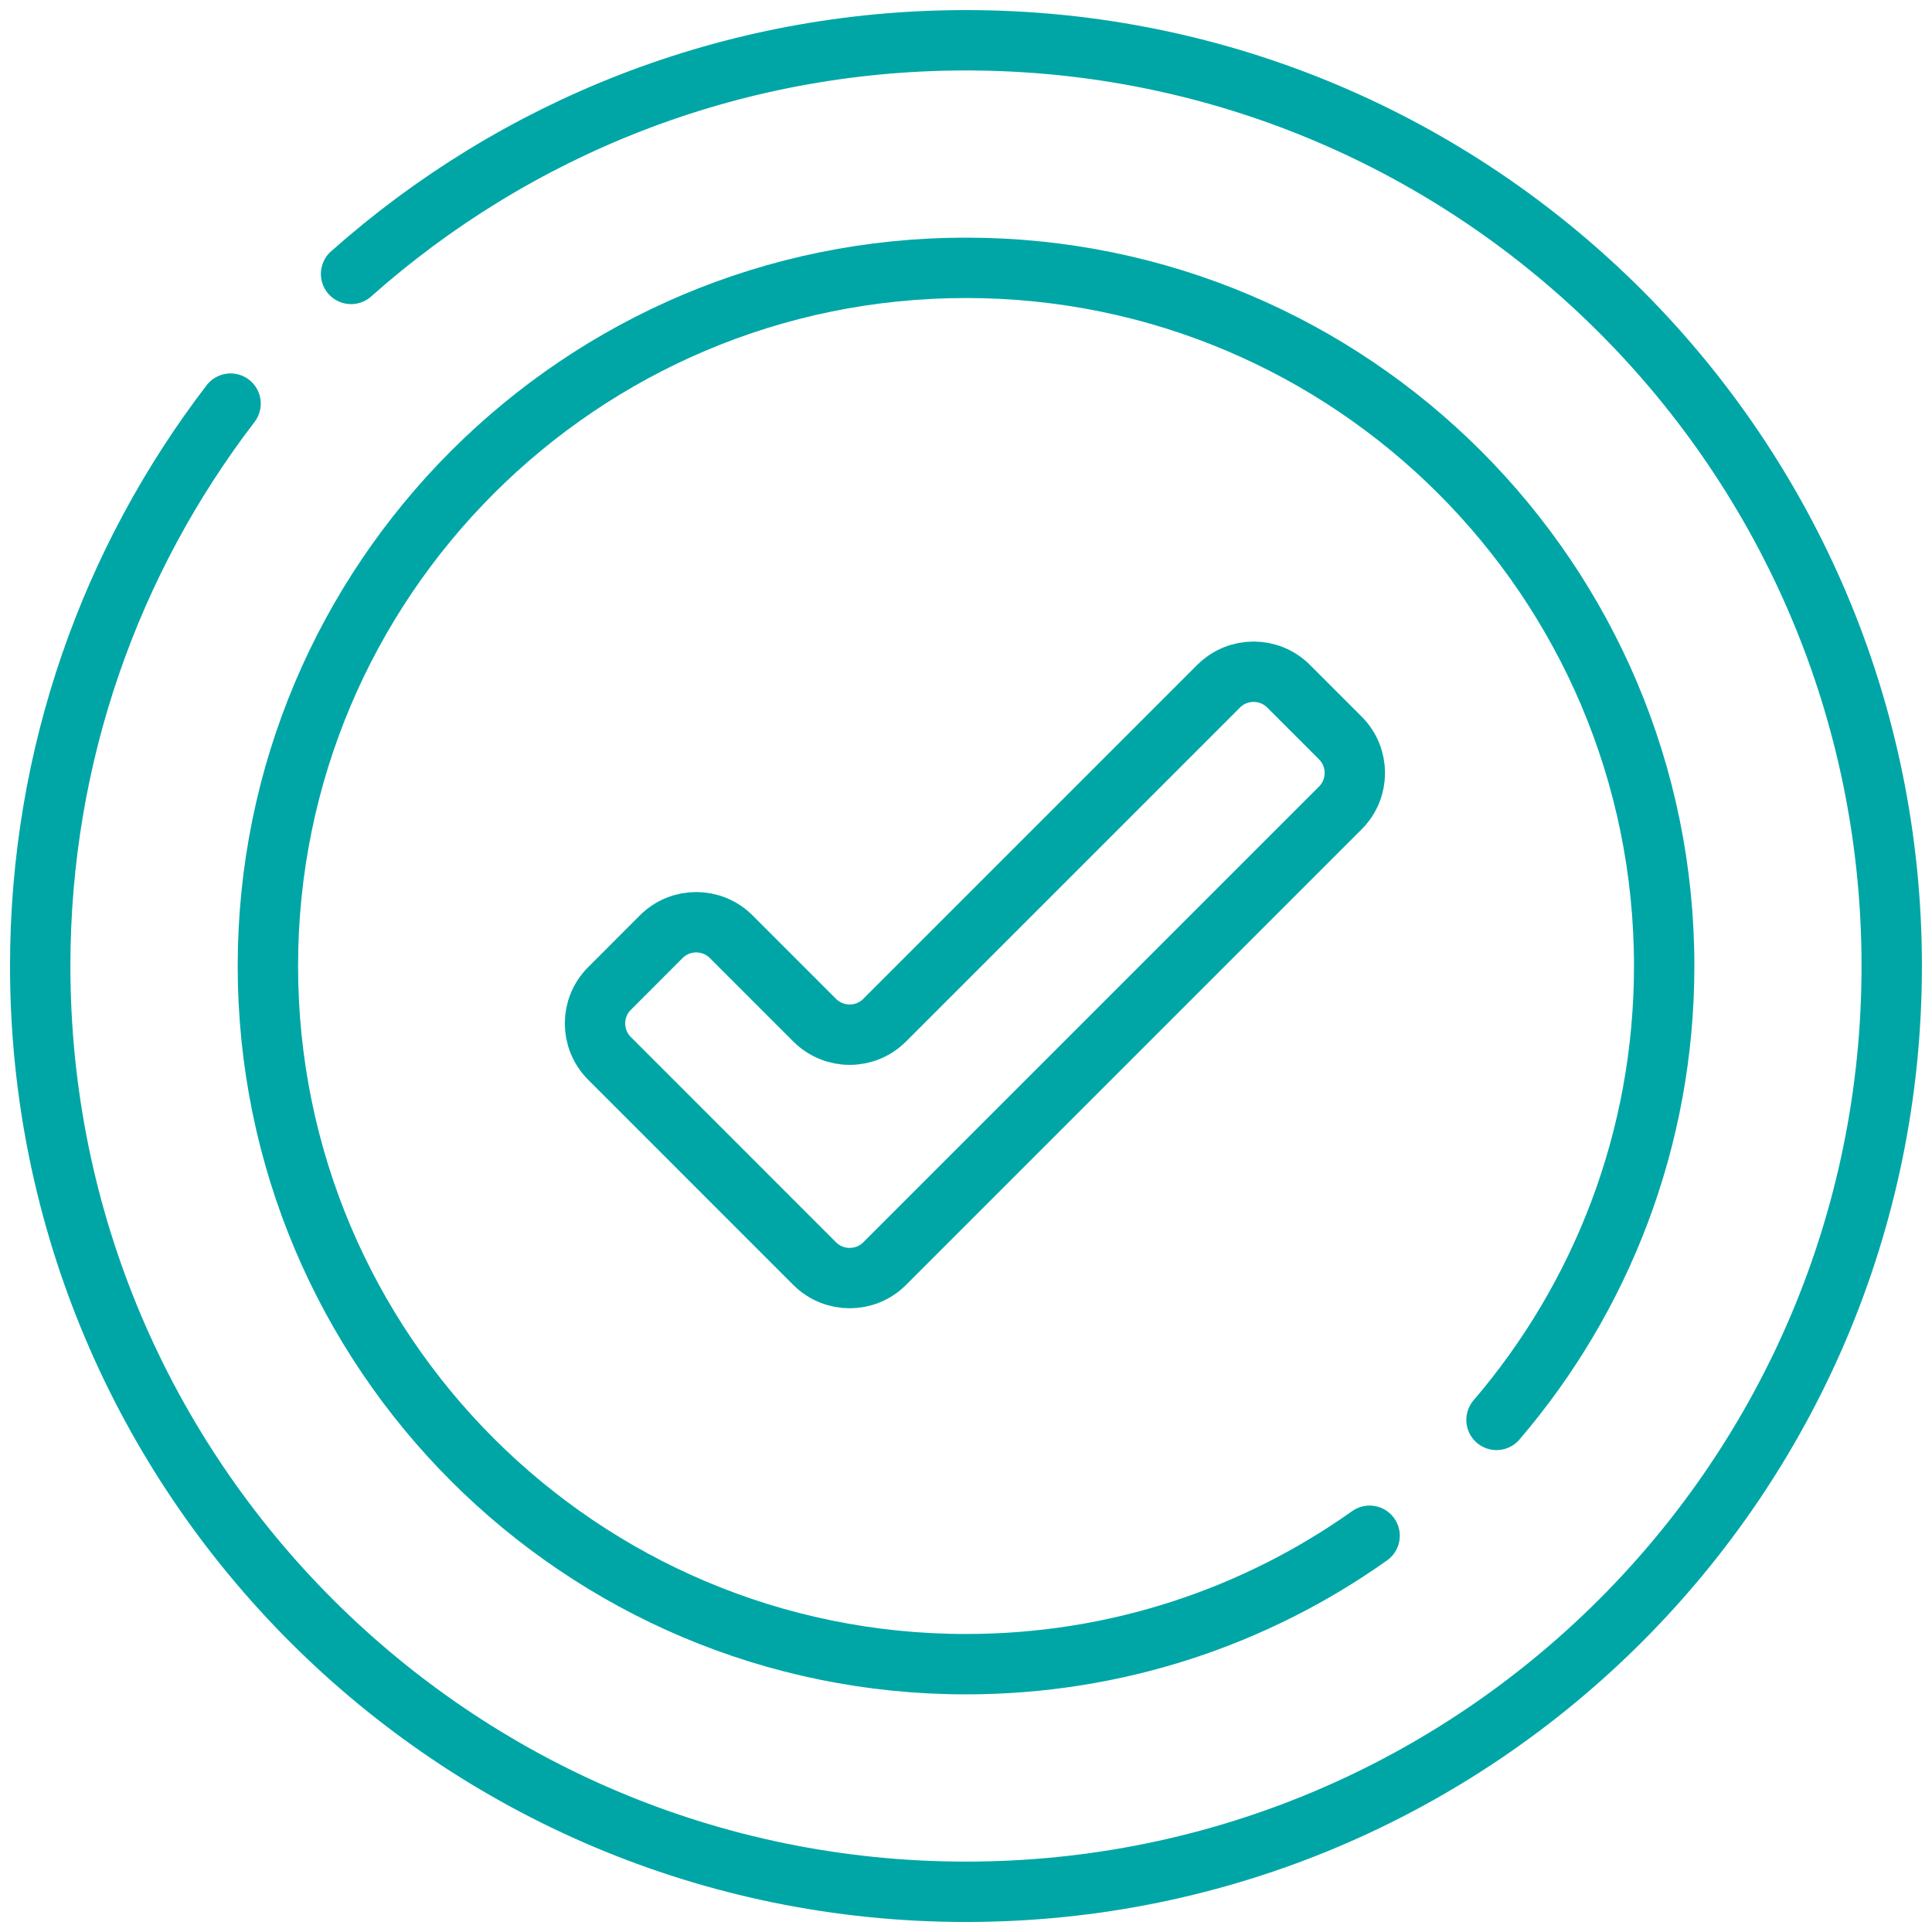
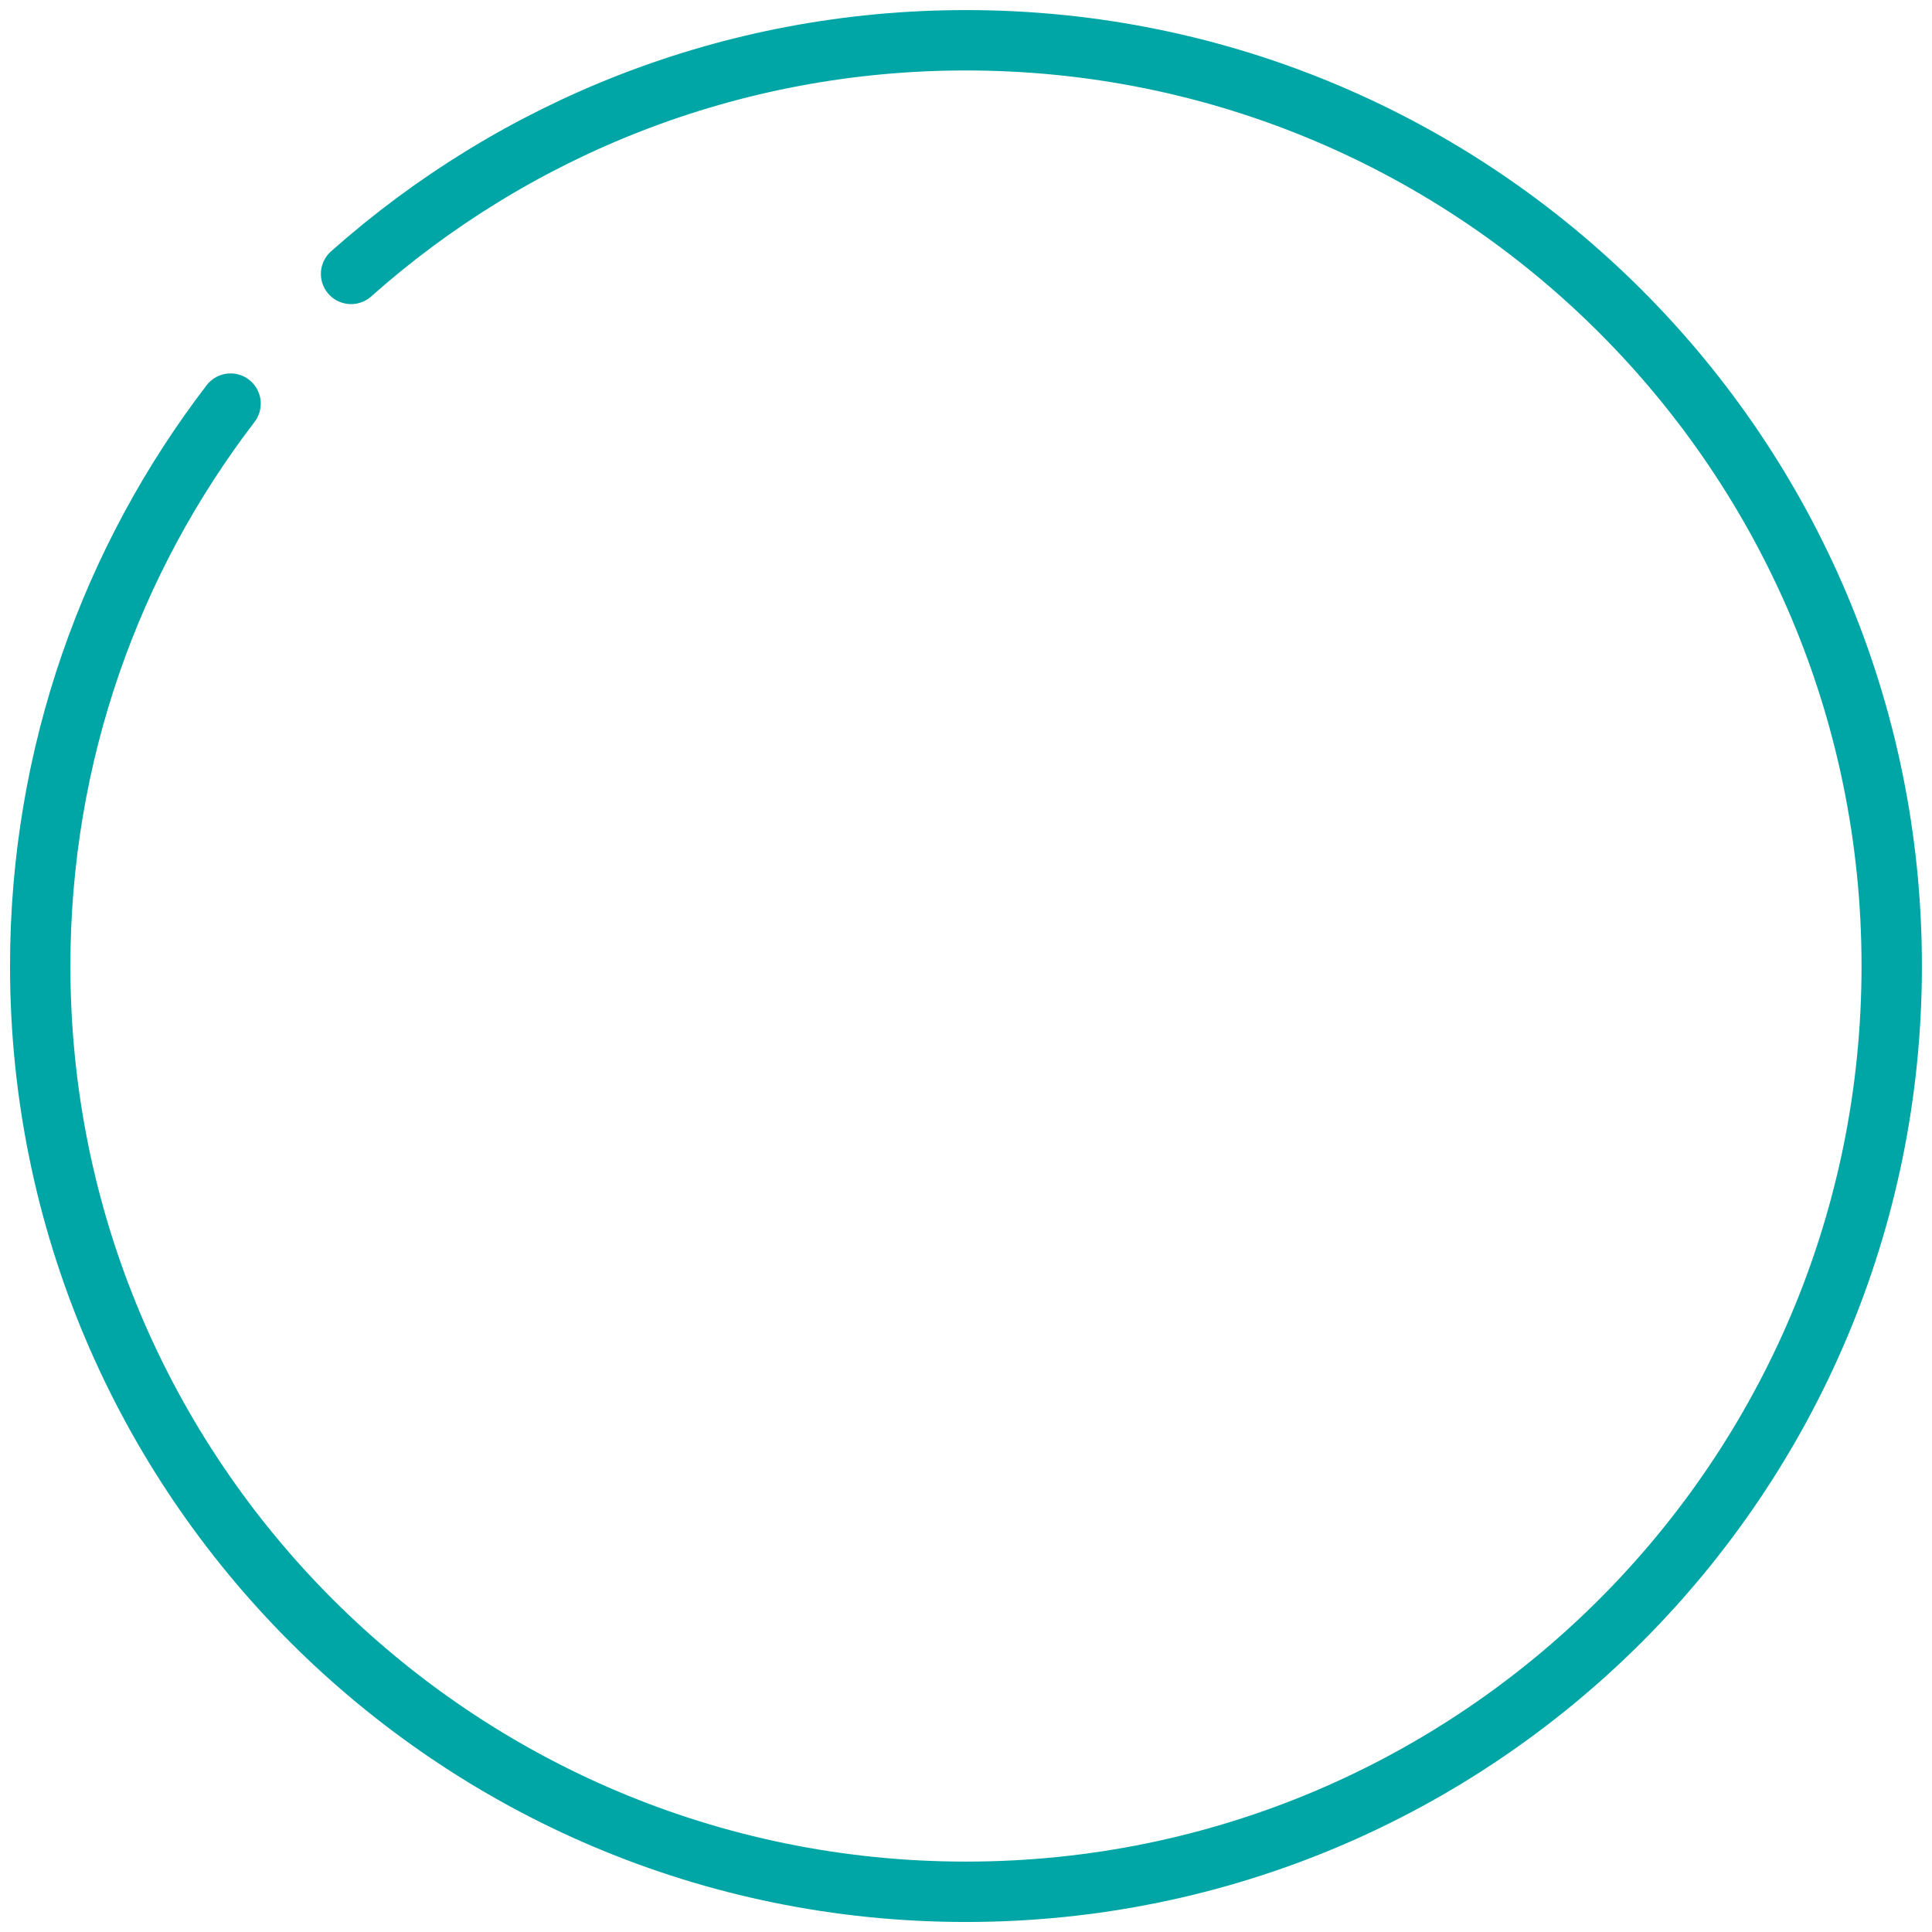
<svg xmlns="http://www.w3.org/2000/svg" width="32" height="32" viewBox="0 0 32 32" fill="none">
-   <path d="M13.493 20.929L10.096 17.531C9.775 17.211 9.775 16.692 10.096 16.372L10.952 15.515C11.272 15.195 11.791 15.195 12.111 15.515L13.493 16.897C13.814 17.218 14.333 17.218 14.653 16.897L20.184 11.366C20.504 11.046 21.023 11.046 21.343 11.366L22.2 12.223C22.52 12.543 22.52 13.062 22.2 13.382L14.653 20.929C14.333 21.249 13.814 21.249 13.493 20.929Z" stroke="#00A6A6" stroke-miterlimit="10" stroke-linecap="round" stroke-linejoin="round" />
  <path d="M5.815 4.537C8.524 2.129 12.091 0.667 16 0.667C24.468 0.667 31.333 7.532 31.333 16C31.333 24.469 24.468 31.334 16 31.334C7.531 31.334 0.666 24.469 0.666 16C0.666 12.496 1.841 9.267 3.819 6.685" stroke="#00A6A6" stroke-miterlimit="10" stroke-linecap="round" stroke-linejoin="round" />
-   <path d="M22.685 25.437C20.798 26.776 18.491 27.564 16 27.564C9.614 27.564 4.437 22.386 4.437 16C4.437 9.613 9.614 4.436 16 4.436C22.387 4.436 27.564 9.614 27.564 16C27.564 18.87 26.518 21.497 24.787 23.518" stroke="#00A6A6" stroke-miterlimit="10" stroke-linecap="round" stroke-linejoin="round" />
</svg>